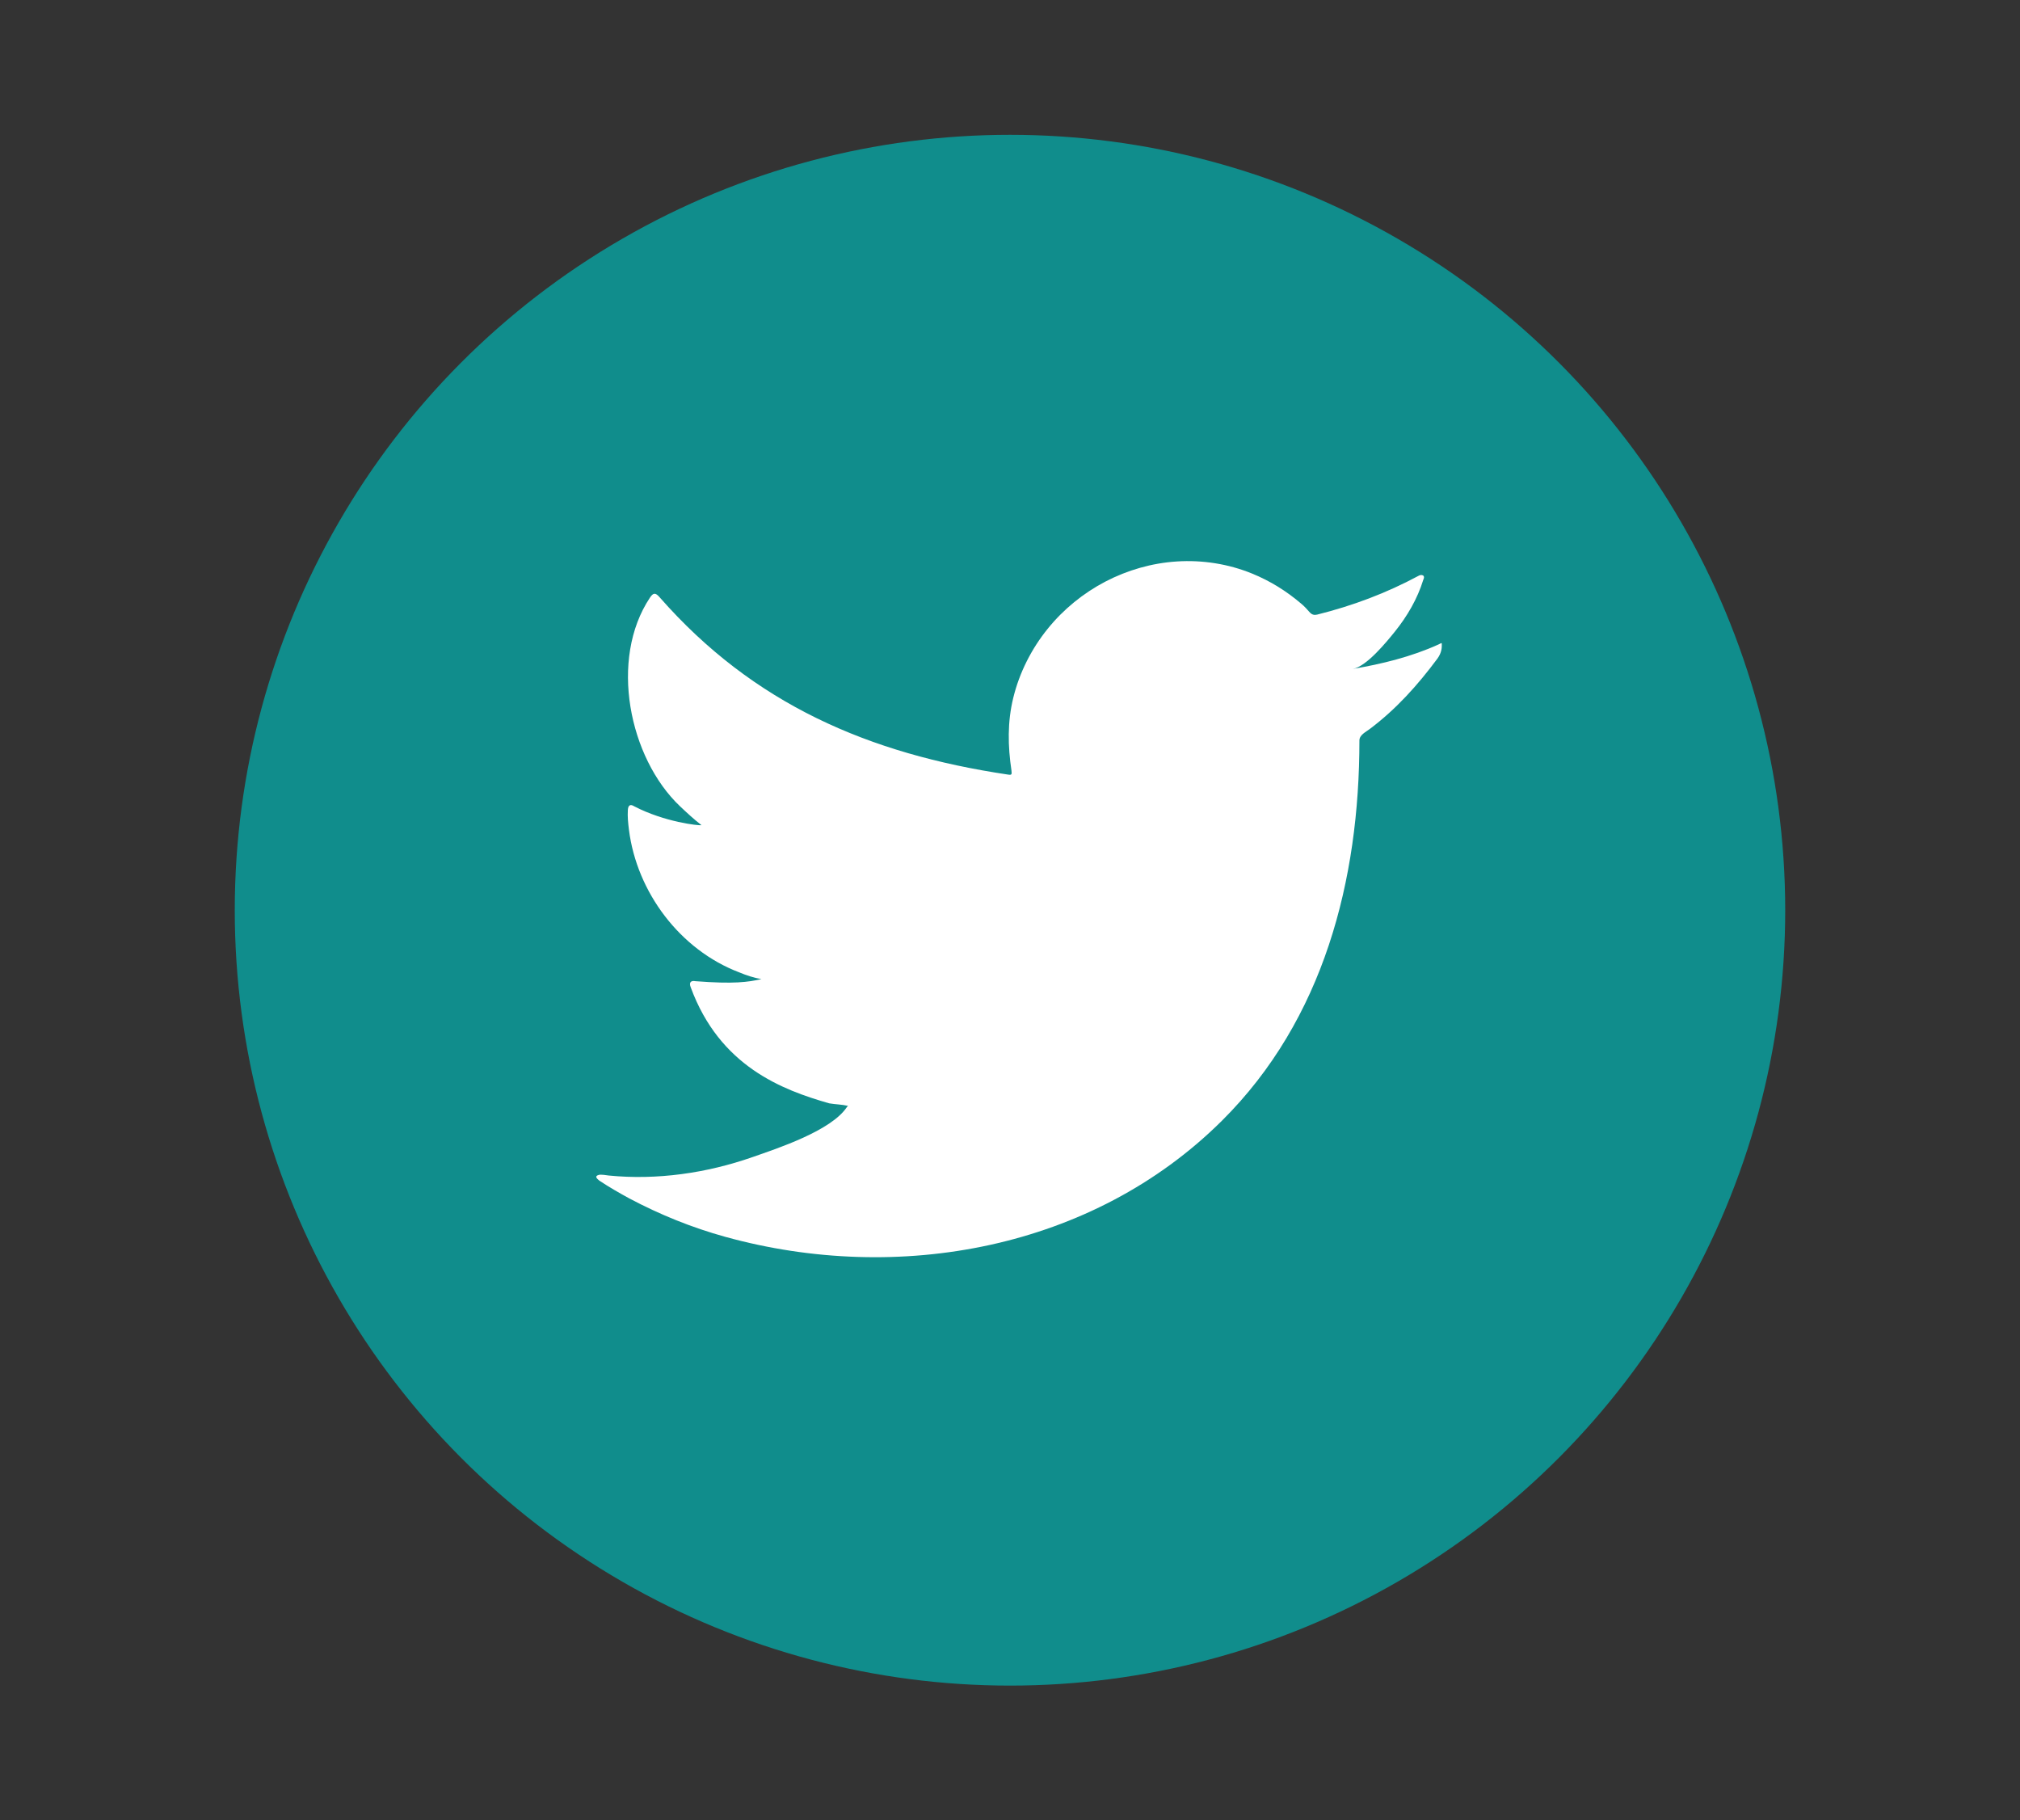
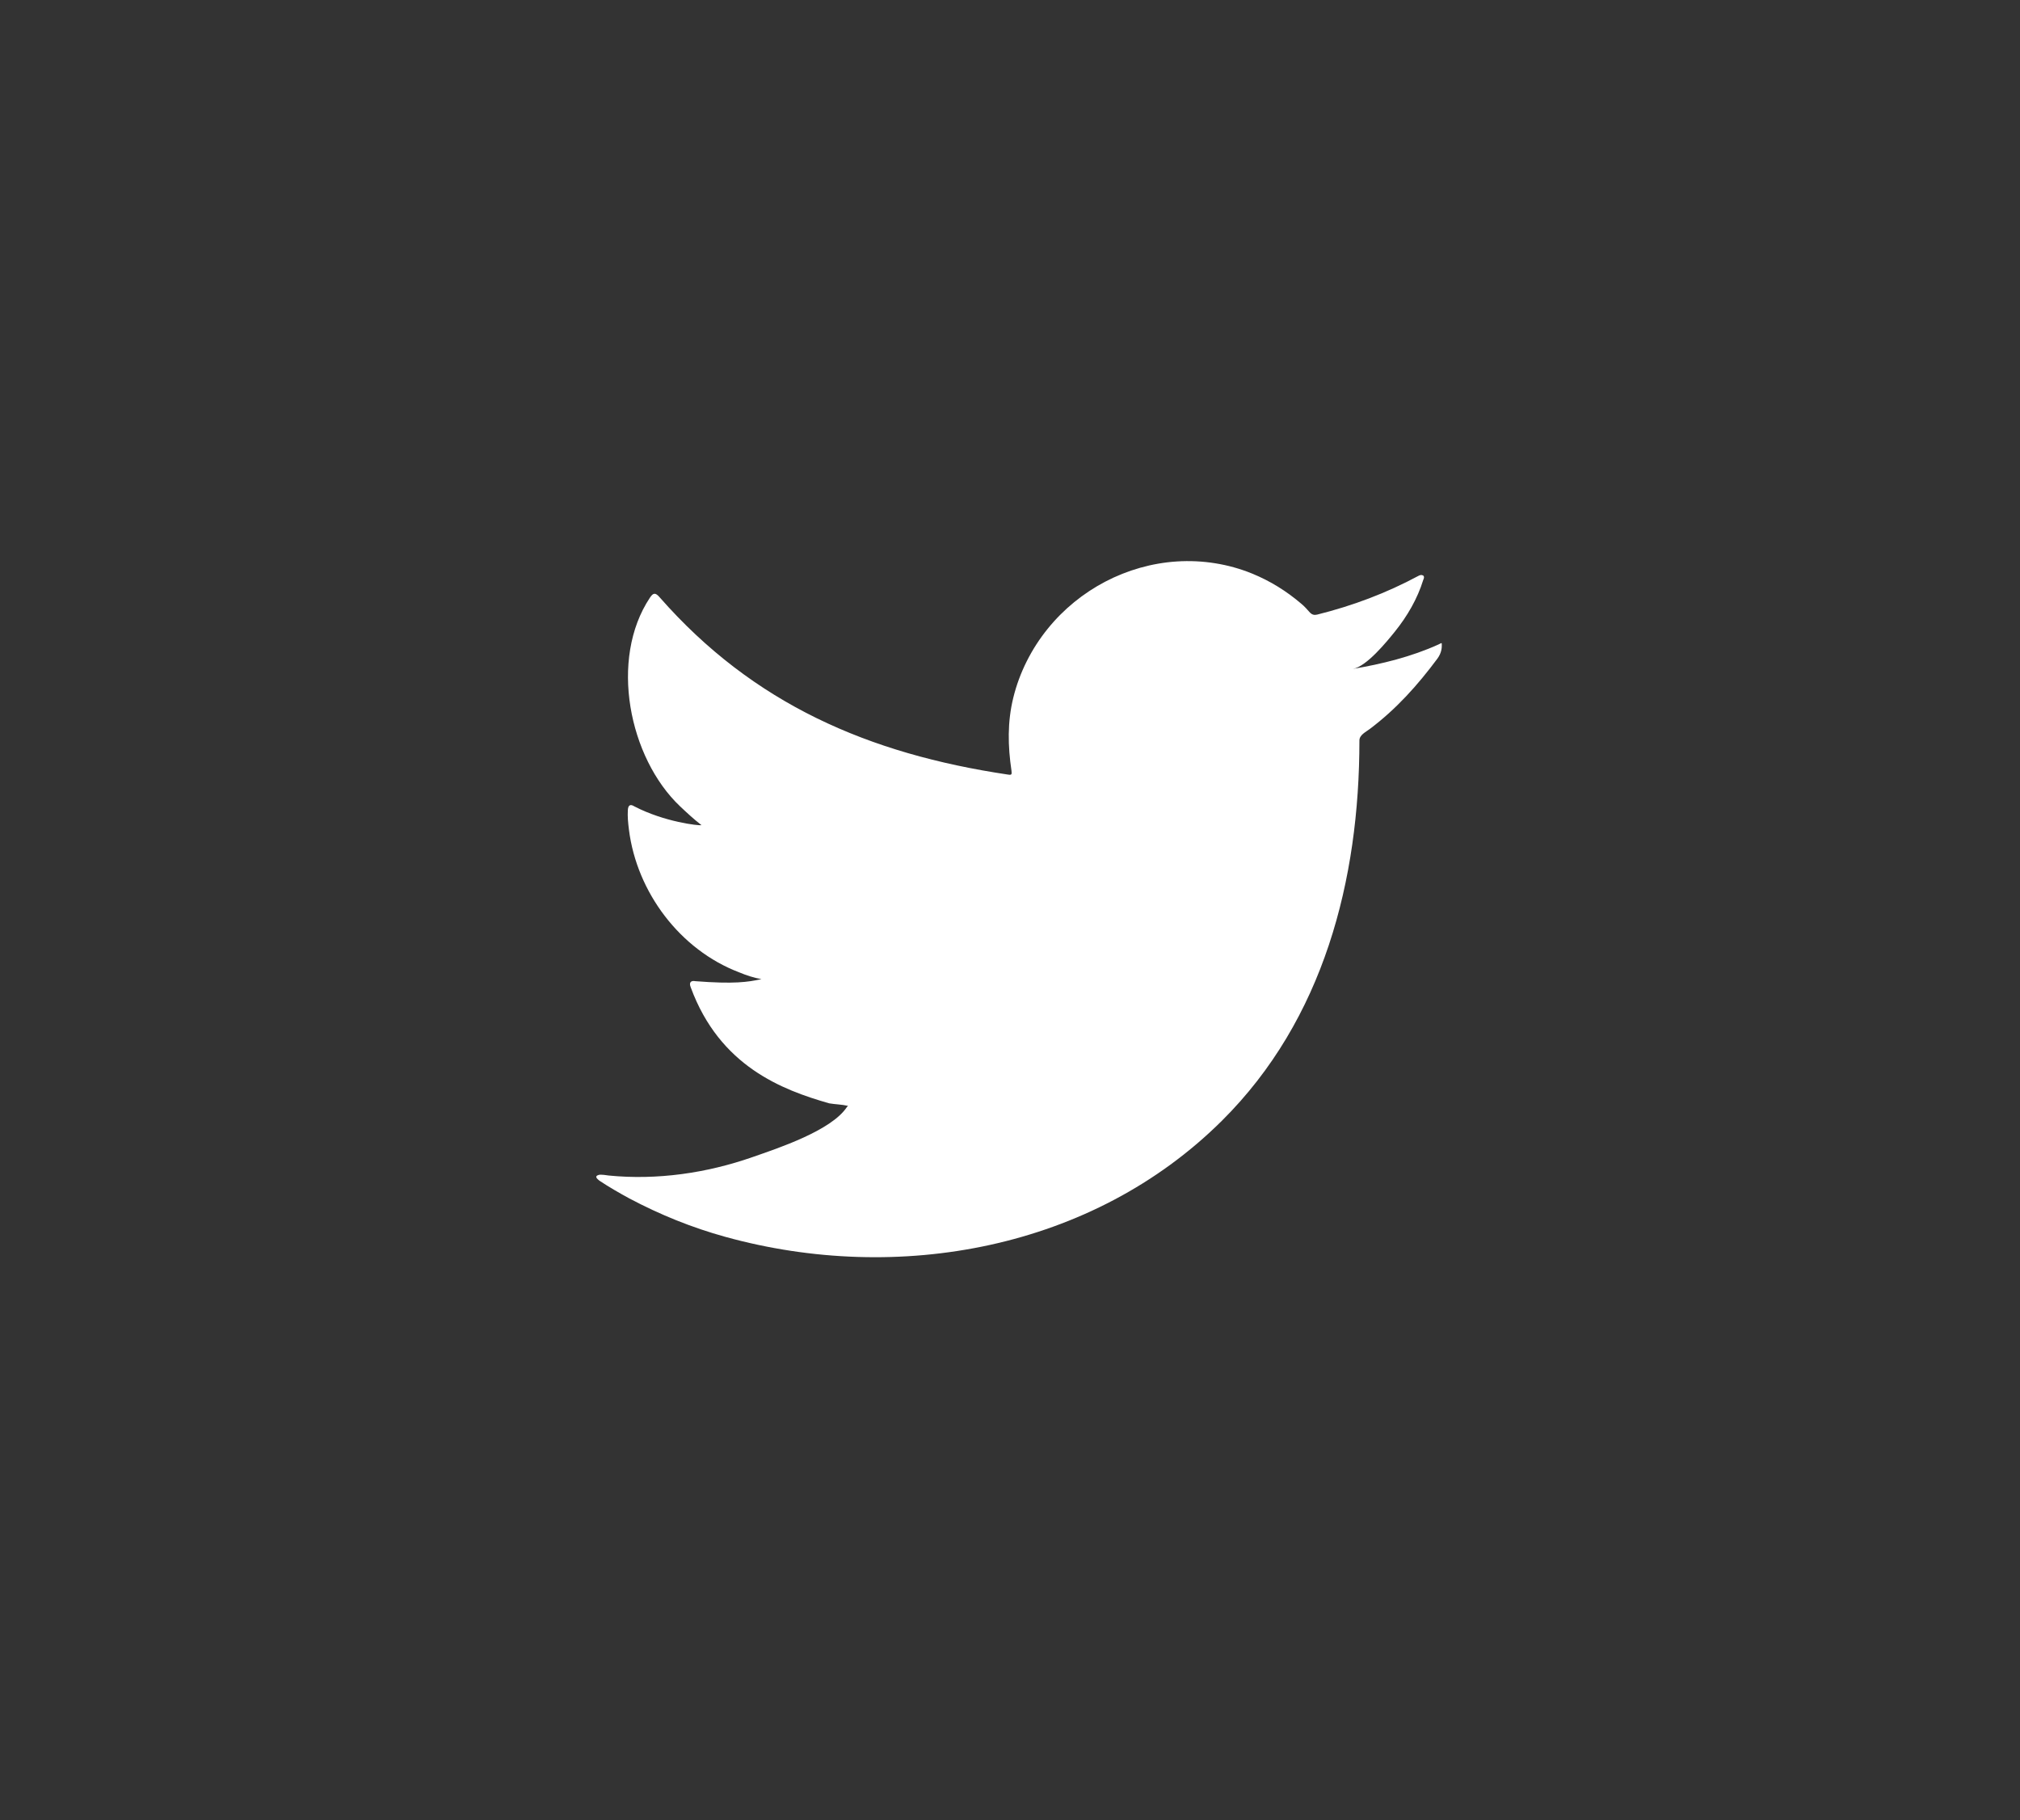
<svg xmlns="http://www.w3.org/2000/svg" version="1.1" id="Layer_1" x="0px" y="0px" width="98.805px" height="89.023px" viewBox="0 0 98.805 89.023" enable-background="new 0 0 98.805 89.023" xml:space="preserve">
  <rect x="0" y="0" width="98.805" height="89.023" fill="#333333" stroke="none" />
  <g>
-     <circle fill="#108D8C" cx="49.402" cy="44.512" r="37.919" />
    <path fill="#FFFFFF" d="M70.353,31.52c-1.313,0.595-2.766,0.954-4.183,1.192c0.673-0.113,1.66-1.331,2.057-1.823   c0.605-0.751,1.105-1.606,1.389-2.531c0.036-0.071,0.063-0.163-0.01-0.218c-0.091-0.037-0.148-0.018-0.222,0.02   c-1.581,0.848-3.217,1.462-4.958,1.896c-0.145,0.035-0.251,0-0.343-0.09c-0.145-0.164-0.279-0.316-0.434-0.443   c-0.731-0.623-1.517-1.111-2.402-1.473c-1.161-0.474-2.433-0.674-3.685-0.593c-1.219,0.078-2.414,0.422-3.495,0.985   c-1.083,0.566-2.051,1.354-2.819,2.305c-0.795,0.981-1.383,2.143-1.684,3.372c-0.292,1.188-0.268,2.36-0.09,3.561   c0.026,0.199,0.009,0.228-0.171,0.199c-6.811-1.014-12.457-3.449-17.04-8.673c-0.198-0.228-0.307-0.228-0.47,0.018   c-2.006,3.006-1.032,7.836,1.473,10.209c0.334,0.316,0.678,0.633,1.048,0.922c-0.135,0.027-1.803-0.152-3.288-0.922   c-0.197-0.126-0.299-0.054-0.315,0.172c-0.02,0.325,0.009,0.623,0.054,0.978c0.385,3.047,2.495,5.865,5.385,6.965   c0.345,0.145,0.725,0.271,1.094,0.334c-0.658,0.145-1.337,0.247-3.226,0.101c-0.233-0.046-0.324,0.072-0.233,0.297   c1.418,3.867,4.48,5.02,6.773,5.676c0.309,0.053,0.614,0.053,0.924,0.125c-0.02,0.027-0.038,0.027-0.056,0.055   c-0.761,1.16-3.398,2.023-4.628,2.453c-2.233,0.78-4.666,1.132-7.026,0.897c-0.379-0.056-0.457-0.052-0.56,0   c-0.104,0.065-0.014,0.155,0.106,0.252c0.479,0.317,0.969,0.599,1.465,0.869c1.499,0.794,3.063,1.428,4.697,1.879   c8.442,2.332,17.951,0.618,24.29-5.681c4.979-4.946,6.724-11.767,6.724-18.596c0-0.268,0.314-0.414,0.503-0.557   c1.296-0.973,2.34-2.138,3.307-3.438c0.217-0.291,0.219-0.551,0.219-0.658c0-0.018,0-0.035,0-0.035   C70.522,31.41,70.521,31.442,70.353,31.52z" />
  </g>
</svg>